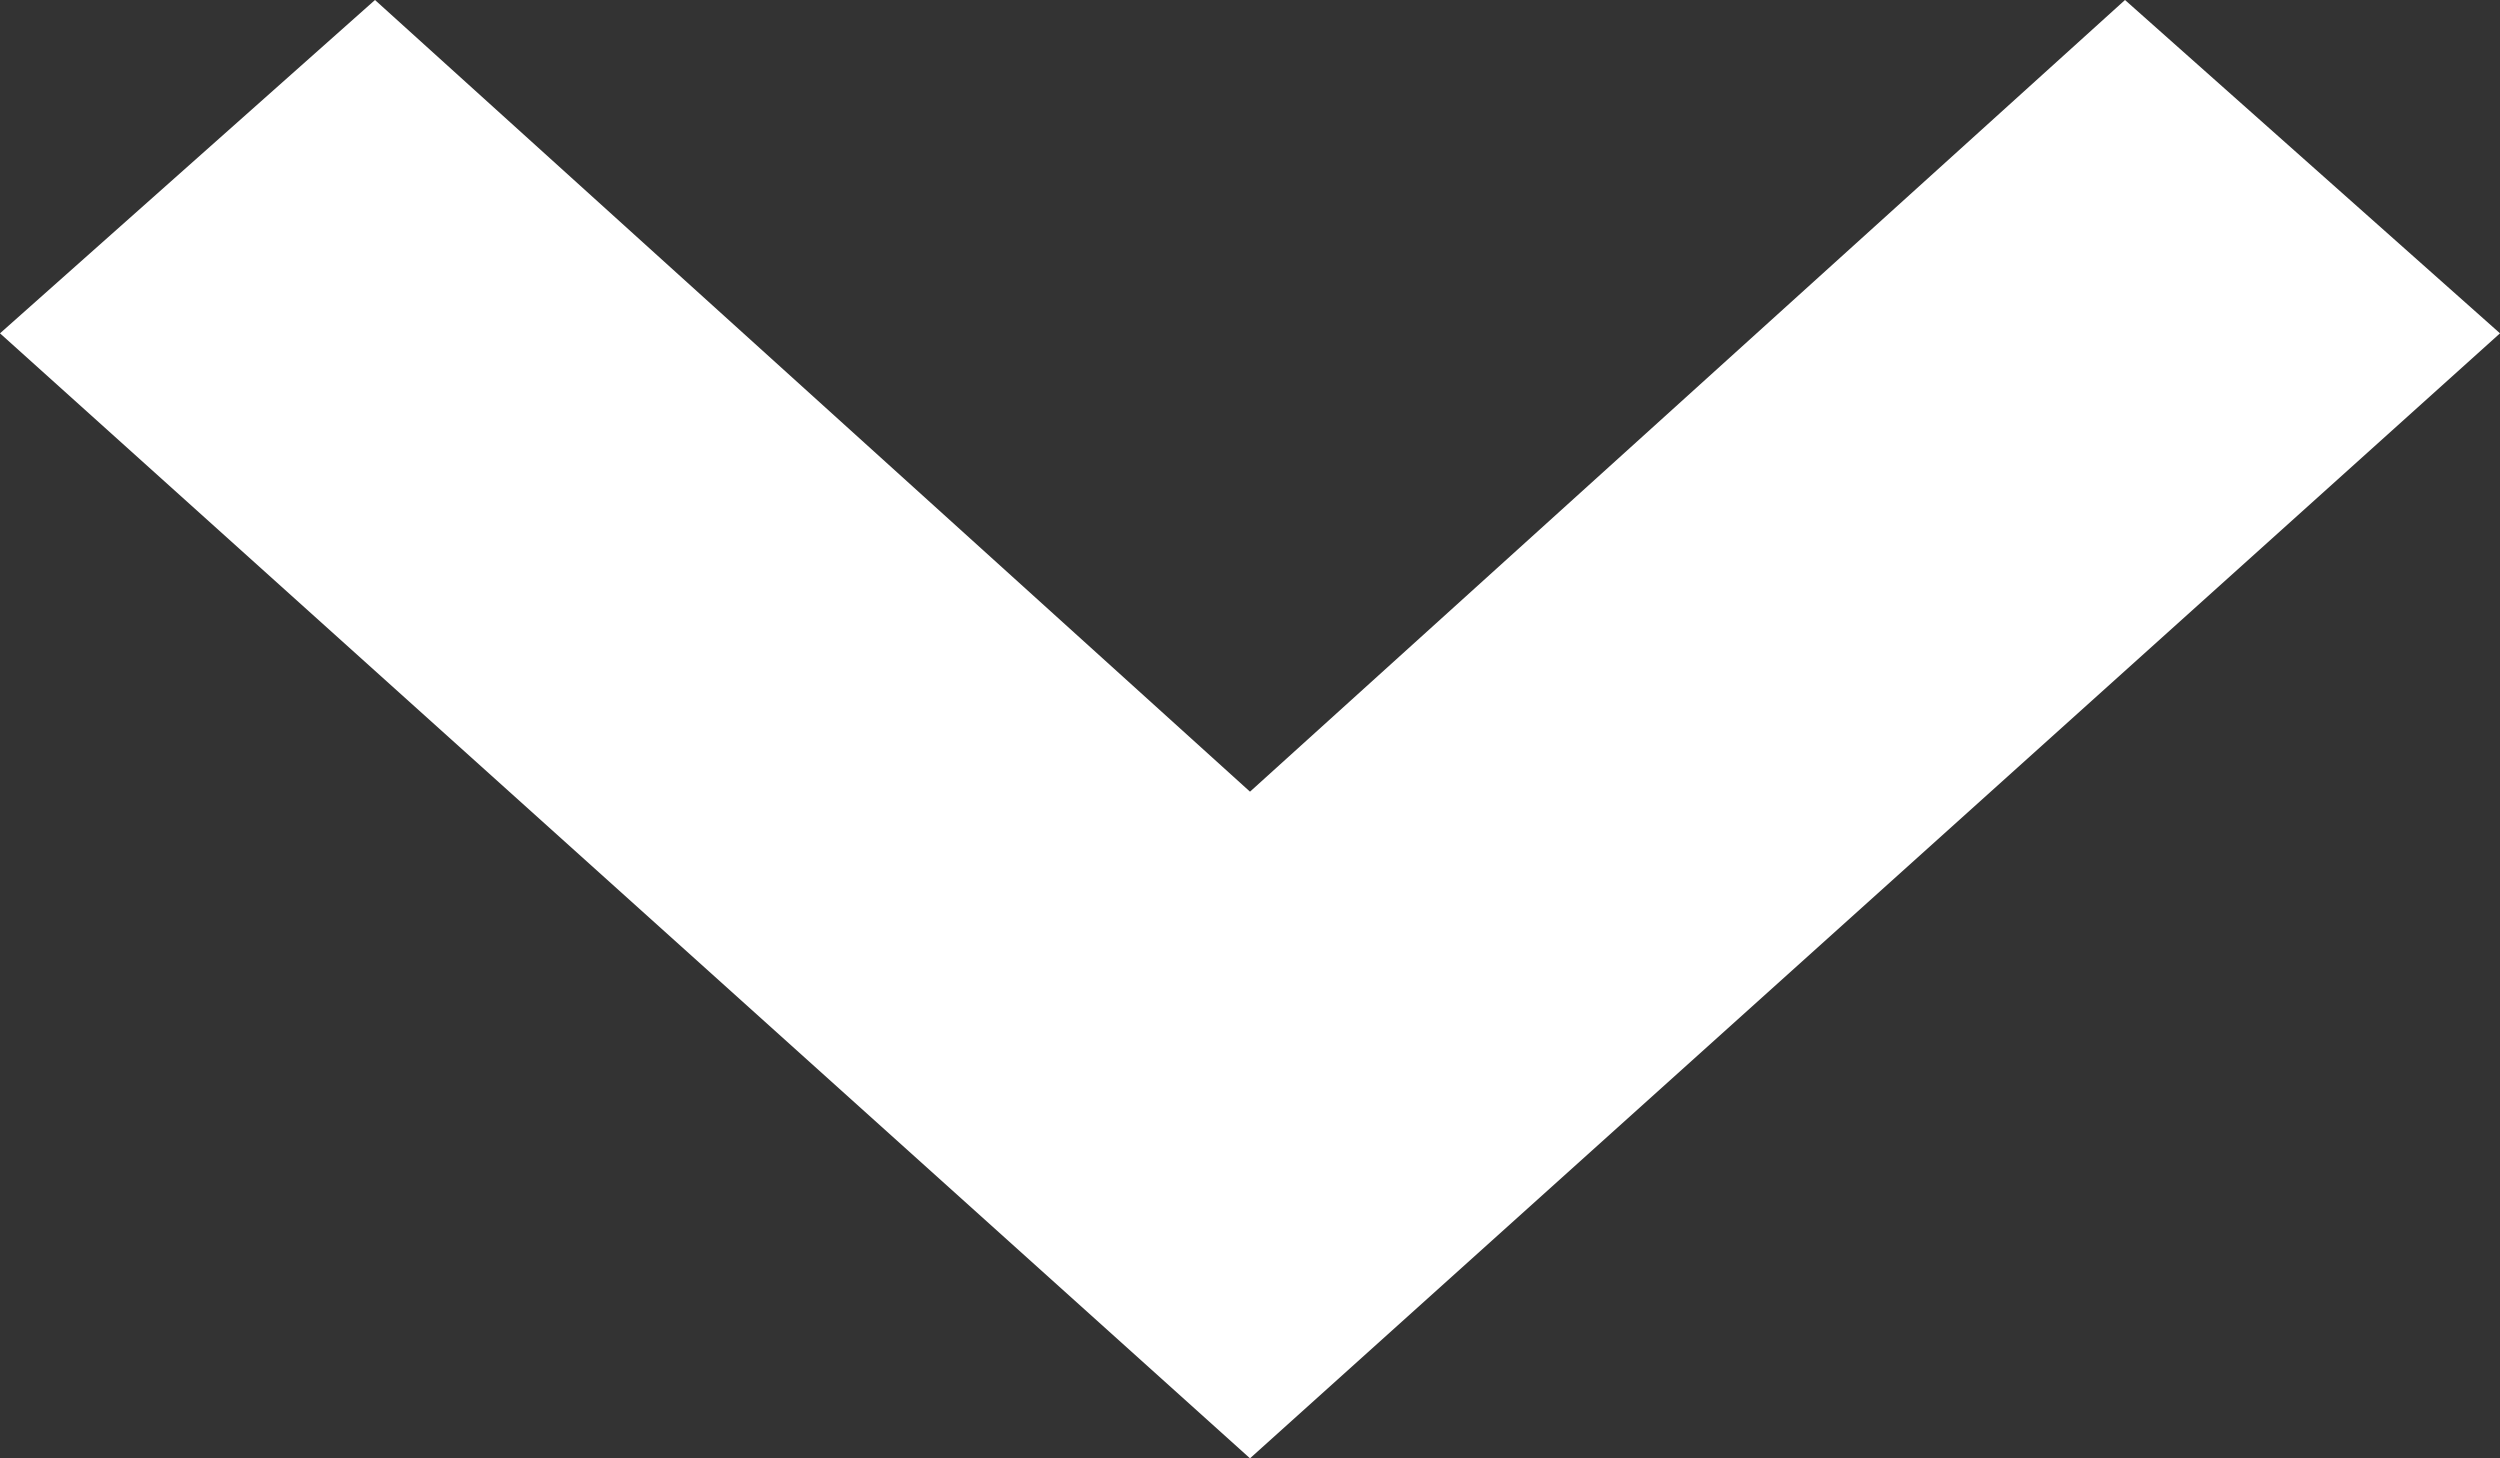
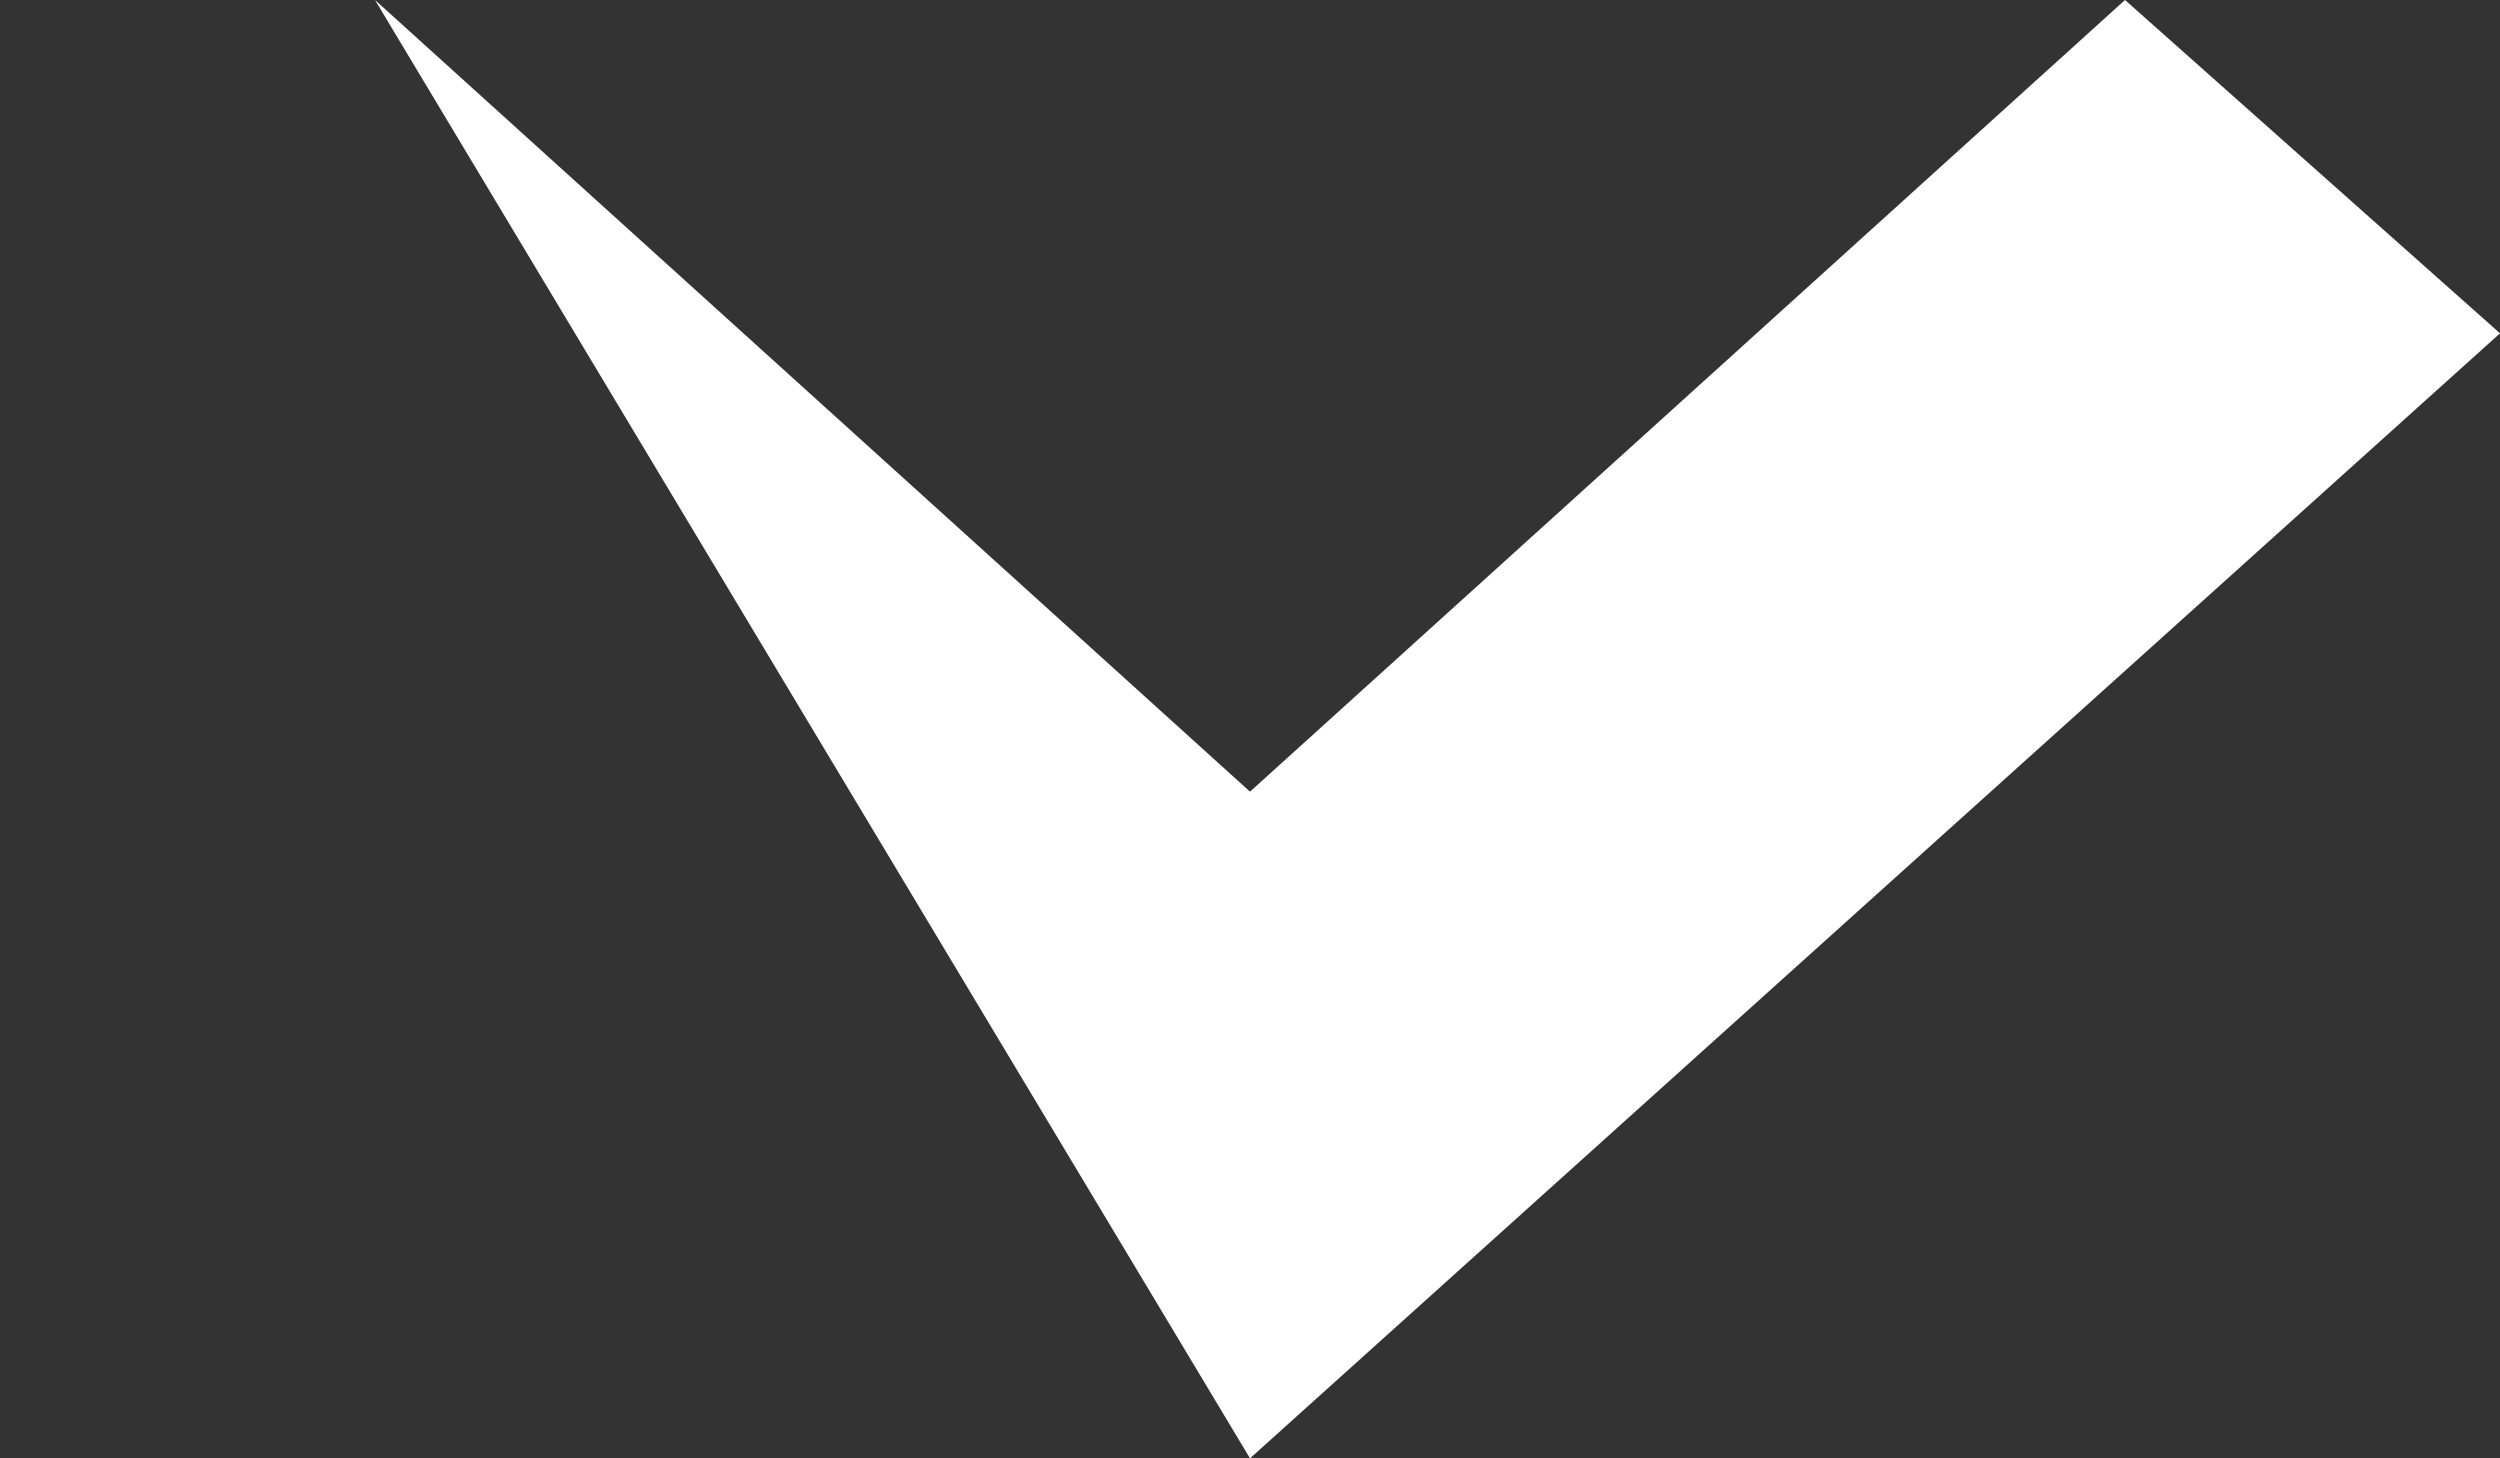
<svg xmlns="http://www.w3.org/2000/svg" version="1.1" id="Layer_1" x="0px" y="0px" viewBox="0 0 12 7" style="enable-background:new 0 0 12 7;" xml:space="preserve">
  <rect x="0" y="0" width="12" height="7" fill="#333333" stroke="none" />
  <style type="text/css">
	.st0{fill:#FFFFFF;}
</style>
-   <path id="Path_7" class="st0" d="M6,7L0,1.6L1.8,0L6,3.8L10.2,0L12,1.6L6,7z" />
+   <path id="Path_7" class="st0" d="M6,7L1.8,0L6,3.8L10.2,0L12,1.6L6,7z" />
</svg>